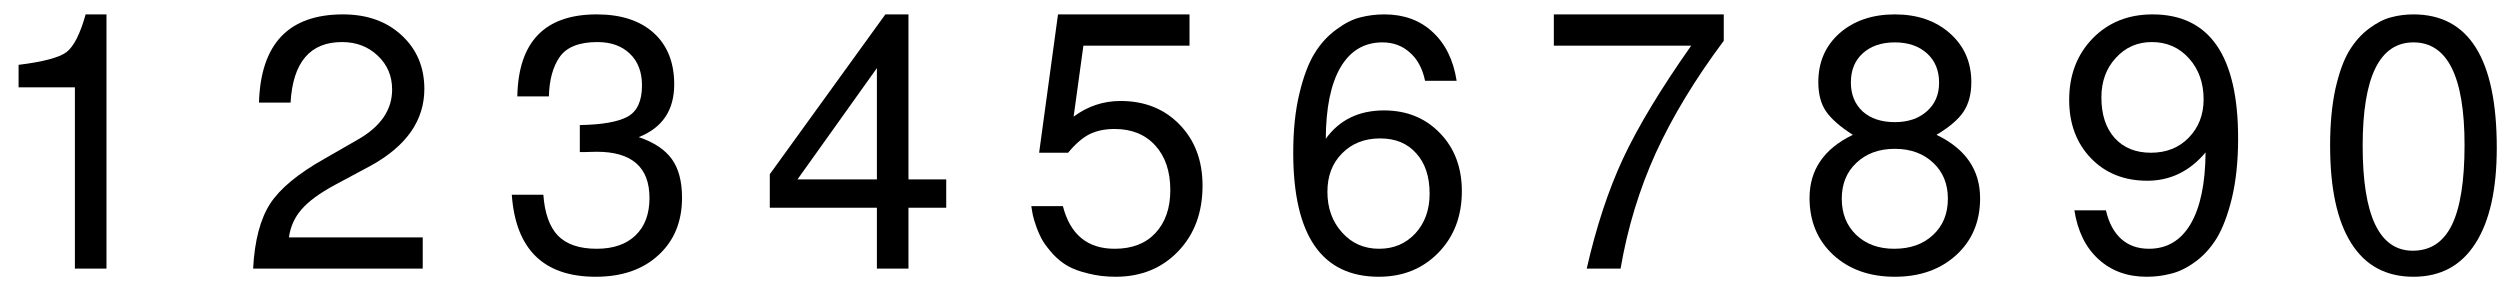
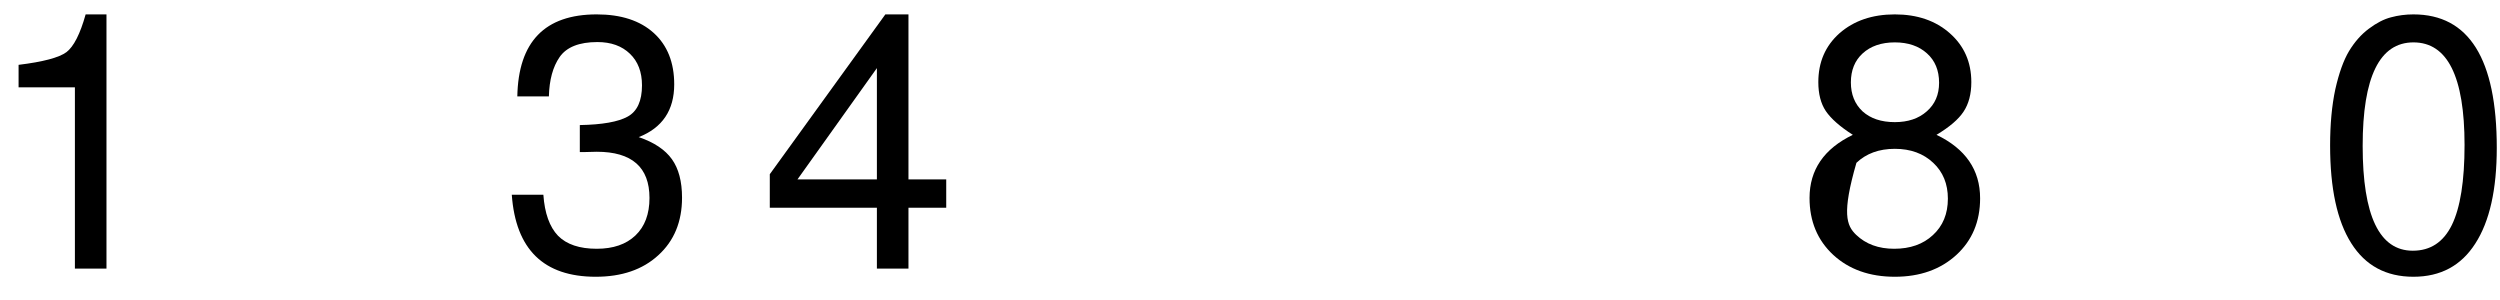
<svg xmlns="http://www.w3.org/2000/svg" width="300px" height="36px" viewBox="0 0 300 36" version="1.1">
  <g id="surface1">
    <path style=" stroke:none;fill-rule:nonzero;fill:rgb(0%,0%,0%);fill-opacity:1;" d="M 8.988 10.477 L 2.23 10.477 L 2.23 7.781 C 5.168 7.422 7.082 6.914 7.973 6.258 C 8.852 5.586 9.621 4.07 10.277 1.727 L 12.777 1.727 L 12.777 32.234 L 8.988 32.234 Z M 8.988 10.477 " />
-     <path style=" stroke:none;fill-rule:nonzero;fill:rgb(0%,0%,0%);fill-opacity:1;" d="M 31.078 12.312 C 31.281 5.262 34.641 1.727 41.156 1.727 C 44.047 1.727 46.391 2.566 48.188 4.227 C 50.004 5.898 50.922 8.047 50.922 10.672 C 50.922 14.453 48.773 17.527 44.477 19.891 L 40.18 22.195 C 38.305 23.211 36.957 24.207 36.156 25.164 C 35.344 26.102 34.848 27.215 34.672 28.484 L 50.727 28.484 L 50.727 32.234 L 30.375 32.234 C 30.551 28.875 31.234 26.289 32.406 24.461 C 33.578 22.645 35.766 20.828 38.969 19.031 L 42.914 16.766 C 45.668 15.203 47.055 13.203 47.055 10.75 C 47.055 9.109 46.477 7.762 45.336 6.688 C 44.184 5.594 42.758 5.047 41.039 5.047 C 37.211 5.047 35.148 7.469 34.867 12.312 Z M 31.078 12.312 " />
    <path style=" stroke:none;fill-rule:nonzero;fill:rgb(0%,0%,0%);fill-opacity:1;" d="M 71.688 5.047 C 69.5 5.047 67.984 5.652 67.156 6.844 C 66.344 8.016 65.914 9.598 65.867 11.57 L 62.078 11.57 C 62.203 5.008 65.379 1.727 71.609 1.727 C 74.52 1.727 76.805 2.469 78.445 3.953 C 80.086 5.438 80.906 7.5 80.906 10.125 C 80.906 13.23 79.48 15.34 76.648 16.453 C 78.492 17.078 79.82 17.969 80.633 19.109 C 81.434 20.234 81.844 21.766 81.844 23.719 C 81.844 26.609 80.887 28.914 78.992 30.633 C 77.117 32.352 74.617 33.211 71.492 33.211 C 65.242 33.211 61.883 29.93 61.414 23.367 L 65.203 23.367 C 65.359 25.586 65.945 27.227 66.961 28.289 C 67.996 29.336 69.547 29.852 71.609 29.852 C 73.582 29.852 75.133 29.324 76.258 28.25 C 77.371 27.188 77.938 25.691 77.938 23.758 C 77.938 20.066 75.828 18.211 71.609 18.211 L 70.047 18.25 L 69.578 18.25 L 69.578 15.008 C 72.281 14.961 74.195 14.617 75.32 13.992 C 76.461 13.367 77.039 12.117 77.039 10.242 C 77.039 8.633 76.551 7.371 75.594 6.453 C 74.625 5.516 73.328 5.047 71.688 5.047 Z M 71.688 5.047 " />
    <path style=" stroke:none;fill-rule:nonzero;fill:rgb(0%,0%,0%);fill-opacity:1;" d="M 105.227 24.93 L 92.375 24.93 L 92.375 20.906 L 106.242 1.727 L 109.016 1.727 L 109.016 21.531 L 113.547 21.531 L 113.547 24.93 L 109.016 24.93 L 109.016 32.234 L 105.227 32.234 Z M 105.227 21.531 L 105.227 8.172 L 95.695 21.531 Z M 105.227 21.531 " />
-     <path style=" stroke:none;fill-rule:nonzero;fill:rgb(0%,0%,0%);fill-opacity:1;" d="M 142.742 1.727 L 142.742 5.477 L 130.008 5.477 L 128.836 13.992 C 130.527 12.742 132.402 12.117 134.461 12.117 C 137.371 12.117 139.746 13.074 141.57 14.969 C 143.387 16.844 144.305 19.285 144.305 22.273 C 144.305 25.508 143.328 28.133 141.375 30.164 C 139.422 32.195 136.922 33.211 133.875 33.211 C 132.676 33.211 131.582 33.074 130.594 32.82 C 129.598 32.586 128.777 32.285 128.133 31.922 C 127.508 31.562 126.922 31.094 126.375 30.516 C 125.848 29.922 125.449 29.402 125.164 28.953 C 124.902 28.516 124.637 27.957 124.383 27.273 C 124.148 26.602 124.004 26.133 123.953 25.867 C 123.895 25.613 123.836 25.234 123.758 24.734 L 127.547 24.734 C 128.426 28.152 130.496 29.852 133.758 29.852 C 135.84 29.852 137.469 29.227 138.641 27.977 C 139.832 26.707 140.438 24.988 140.438 22.82 C 140.438 20.555 139.832 18.777 138.641 17.469 C 137.441 16.141 135.809 15.477 133.758 15.477 C 132.586 15.477 131.582 15.691 130.75 16.102 C 129.91 16.523 129.051 17.266 128.172 18.328 L 124.695 18.328 L 126.961 1.727 Z M 142.742 1.727 " />
-     <path style=" stroke:none;fill-rule:nonzero;fill:rgb(0%,0%,0%);fill-opacity:1;" d="M 155.188 18.328 C 155.188 15.625 155.434 13.25 155.93 11.219 C 156.418 9.168 157.035 7.547 157.766 6.375 C 158.488 5.203 159.367 4.258 160.383 3.523 C 161.398 2.773 162.355 2.293 163.273 2.078 C 164.184 1.844 165.129 1.727 166.125 1.727 C 168.469 1.727 170.395 2.43 171.906 3.836 C 173.441 5.242 174.406 7.195 174.797 9.695 L 171.008 9.695 C 170.695 8.211 170.082 7.078 169.172 6.297 C 168.285 5.496 167.191 5.086 165.891 5.086 C 163.703 5.086 162.023 6.094 160.852 8.094 C 159.699 10.078 159.113 12.93 159.094 16.648 C 160.734 14.383 163.059 13.25 166.086 13.25 C 168.82 13.25 171.059 14.168 172.805 15.984 C 174.543 17.781 175.422 20.105 175.422 22.938 C 175.422 25.938 174.484 28.398 172.609 30.32 C 170.734 32.246 168.352 33.211 165.461 33.211 C 158.605 33.211 155.188 28.25 155.188 18.328 Z M 165.617 16.609 C 163.742 16.609 162.219 17.215 161.047 18.406 C 159.875 19.578 159.289 21.121 159.289 23.016 C 159.289 24.969 159.875 26.602 161.047 27.898 C 162.219 29.207 163.703 29.852 165.5 29.852 C 167.238 29.852 168.684 29.246 169.836 28.016 C 170.98 26.766 171.555 25.184 171.555 23.25 C 171.555 21.199 171.02 19.578 169.953 18.406 C 168.91 17.215 167.465 16.609 165.617 16.609 Z M 165.617 16.609 " />
-     <path style=" stroke:none;fill-rule:nonzero;fill:rgb(0%,0%,0%);fill-opacity:1;" d="M 206.852 1.727 L 206.852 4.891 C 203.414 9.5 200.691 13.992 198.688 18.367 C 196.707 22.742 195.301 27.371 194.469 32.234 L 190.406 32.234 C 191.551 27.215 193.004 22.801 194.781 18.992 C 196.578 15.164 199.293 10.664 202.945 5.477 L 186.461 5.477 L 186.461 1.727 Z M 206.852 1.727 " />
-     <path style=" stroke:none;fill-rule:nonzero;fill:rgb(0%,0%,0%);fill-opacity:1;" d="M 232.379 16.18 C 235.867 17.852 237.613 20.391 237.613 23.797 C 237.613 26.59 236.656 28.855 234.762 30.594 C 232.859 32.332 230.398 33.211 227.379 33.211 C 224.352 33.211 221.891 32.332 219.996 30.594 C 218.094 28.828 217.145 26.551 217.145 23.758 C 217.145 20.379 218.875 17.852 222.34 16.18 C 220.797 15.195 219.723 14.246 219.098 13.328 C 218.492 12.422 218.199 11.258 218.199 9.852 C 218.199 7.461 219.039 5.508 220.738 3.992 C 222.457 2.488 224.664 1.727 227.379 1.727 C 230.086 1.727 232.281 2.488 233.98 3.992 C 235.699 5.508 236.559 7.461 236.559 9.852 C 236.559 11.289 236.246 12.469 235.621 13.406 C 235.016 14.324 233.941 15.242 232.379 16.18 Z M 231.246 6.414 C 230.281 5.535 228.992 5.086 227.379 5.086 C 225.758 5.086 224.469 5.535 223.512 6.414 C 222.574 7.273 222.105 8.438 222.105 9.891 C 222.105 11.328 222.574 12.488 223.512 13.367 C 224.469 14.227 225.758 14.656 227.379 14.656 C 228.961 14.656 230.242 14.227 231.207 13.367 C 232.195 12.508 232.691 11.367 232.691 9.93 C 232.691 8.445 232.203 7.273 231.246 6.414 Z M 231.988 19.539 C 230.816 18.426 229.273 17.859 227.379 17.859 C 225.477 17.859 223.941 18.426 222.77 19.539 C 221.598 20.633 221.012 22.07 221.012 23.836 C 221.012 25.613 221.578 27.059 222.73 28.172 C 223.902 29.297 225.426 29.852 227.301 29.852 C 229.227 29.852 230.777 29.305 231.949 28.211 C 233.141 27.117 233.746 25.664 233.746 23.836 C 233.746 22.07 233.16 20.633 231.988 19.539 Z M 231.988 19.539 " />
-     <path style=" stroke:none;fill-rule:nonzero;fill:rgb(0%,0%,0%);fill-opacity:1;" d="M 268.574 16.609 C 268.574 19.324 268.32 21.707 267.832 23.758 C 267.336 25.789 266.719 27.41 265.996 28.602 C 265.266 29.773 264.395 30.73 263.379 31.453 C 262.363 32.188 261.387 32.645 260.449 32.859 C 259.531 33.094 258.586 33.211 257.598 33.211 C 255.273 33.211 253.352 32.508 251.816 31.102 C 250.273 29.695 249.316 27.742 248.926 25.242 L 252.715 25.242 C 253.047 26.727 253.664 27.879 254.551 28.68 C 255.43 29.461 256.543 29.852 257.871 29.852 C 260.031 29.852 261.699 28.867 262.871 26.883 C 264.043 24.883 264.641 22.02 264.668 18.289 C 262.766 20.555 260.43 21.688 257.676 21.688 C 254.914 21.688 252.656 20.789 250.918 18.992 C 249.172 17.176 248.301 14.844 248.301 12 C 248.301 9.012 249.238 6.551 251.113 4.617 C 252.988 2.695 255.383 1.727 258.301 1.727 C 265.148 1.727 268.574 6.688 268.574 16.609 Z M 258.223 5.047 C 256.477 5.047 255.031 5.691 253.887 6.961 C 252.734 8.211 252.168 9.793 252.168 11.688 C 252.168 13.75 252.695 15.379 253.77 16.57 C 254.836 17.742 256.281 18.328 258.105 18.328 C 259.953 18.328 261.465 17.734 262.637 16.531 C 263.828 15.312 264.434 13.777 264.434 11.922 C 264.434 9.949 263.848 8.309 262.676 7 C 261.504 5.703 260.02 5.047 258.223 5.047 Z M 258.223 5.047 " />
+     <path style=" stroke:none;fill-rule:nonzero;fill:rgb(0%,0%,0%);fill-opacity:1;" d="M 232.379 16.18 C 235.867 17.852 237.613 20.391 237.613 23.797 C 237.613 26.59 236.656 28.855 234.762 30.594 C 232.859 32.332 230.398 33.211 227.379 33.211 C 224.352 33.211 221.891 32.332 219.996 30.594 C 218.094 28.828 217.145 26.551 217.145 23.758 C 217.145 20.379 218.875 17.852 222.34 16.18 C 220.797 15.195 219.723 14.246 219.098 13.328 C 218.492 12.422 218.199 11.258 218.199 9.852 C 218.199 7.461 219.039 5.508 220.738 3.992 C 222.457 2.488 224.664 1.727 227.379 1.727 C 230.086 1.727 232.281 2.488 233.98 3.992 C 235.699 5.508 236.559 7.461 236.559 9.852 C 236.559 11.289 236.246 12.469 235.621 13.406 C 235.016 14.324 233.941 15.242 232.379 16.18 Z M 231.246 6.414 C 230.281 5.535 228.992 5.086 227.379 5.086 C 225.758 5.086 224.469 5.535 223.512 6.414 C 222.574 7.273 222.105 8.438 222.105 9.891 C 222.105 11.328 222.574 12.488 223.512 13.367 C 224.469 14.227 225.758 14.656 227.379 14.656 C 228.961 14.656 230.242 14.227 231.207 13.367 C 232.195 12.508 232.691 11.367 232.691 9.93 C 232.691 8.445 232.203 7.273 231.246 6.414 Z M 231.988 19.539 C 230.816 18.426 229.273 17.859 227.379 17.859 C 225.477 17.859 223.941 18.426 222.77 19.539 C 221.012 25.613 221.578 27.059 222.73 28.172 C 223.902 29.297 225.426 29.852 227.301 29.852 C 229.227 29.852 230.777 29.305 231.949 28.211 C 233.141 27.117 233.746 25.664 233.746 23.836 C 233.746 22.07 233.16 20.633 231.988 19.539 Z M 231.988 19.539 " />
    <path style=" stroke:none;fill-rule:nonzero;fill:rgb(0%,0%,0%);fill-opacity:1;" d="M 279.613 17.469 C 279.613 14.922 279.82 12.664 280.238 10.711 C 280.68 8.758 281.227 7.234 281.879 6.141 C 282.555 5.027 283.344 4.129 284.262 3.445 C 285.199 2.742 286.078 2.293 286.918 2.078 C 287.777 1.844 288.676 1.727 289.613 1.727 C 296.273 1.727 299.613 7.07 299.613 17.742 C 299.613 22.742 298.754 26.57 297.035 29.227 C 295.336 31.883 292.867 33.211 289.613 33.211 C 286.332 33.211 283.844 31.875 282.152 29.188 C 280.453 26.512 279.613 22.605 279.613 17.469 Z M 295.746 17.391 C 295.746 9.188 293.695 5.086 289.613 5.086 C 285.551 5.086 283.52 9.227 283.52 17.508 C 283.52 25.898 285.523 30.086 289.535 30.086 C 291.645 30.086 293.207 29.062 294.223 27 C 295.238 24.922 295.746 21.719 295.746 17.391 Z M 295.746 17.391 " />
  </g>
</svg>